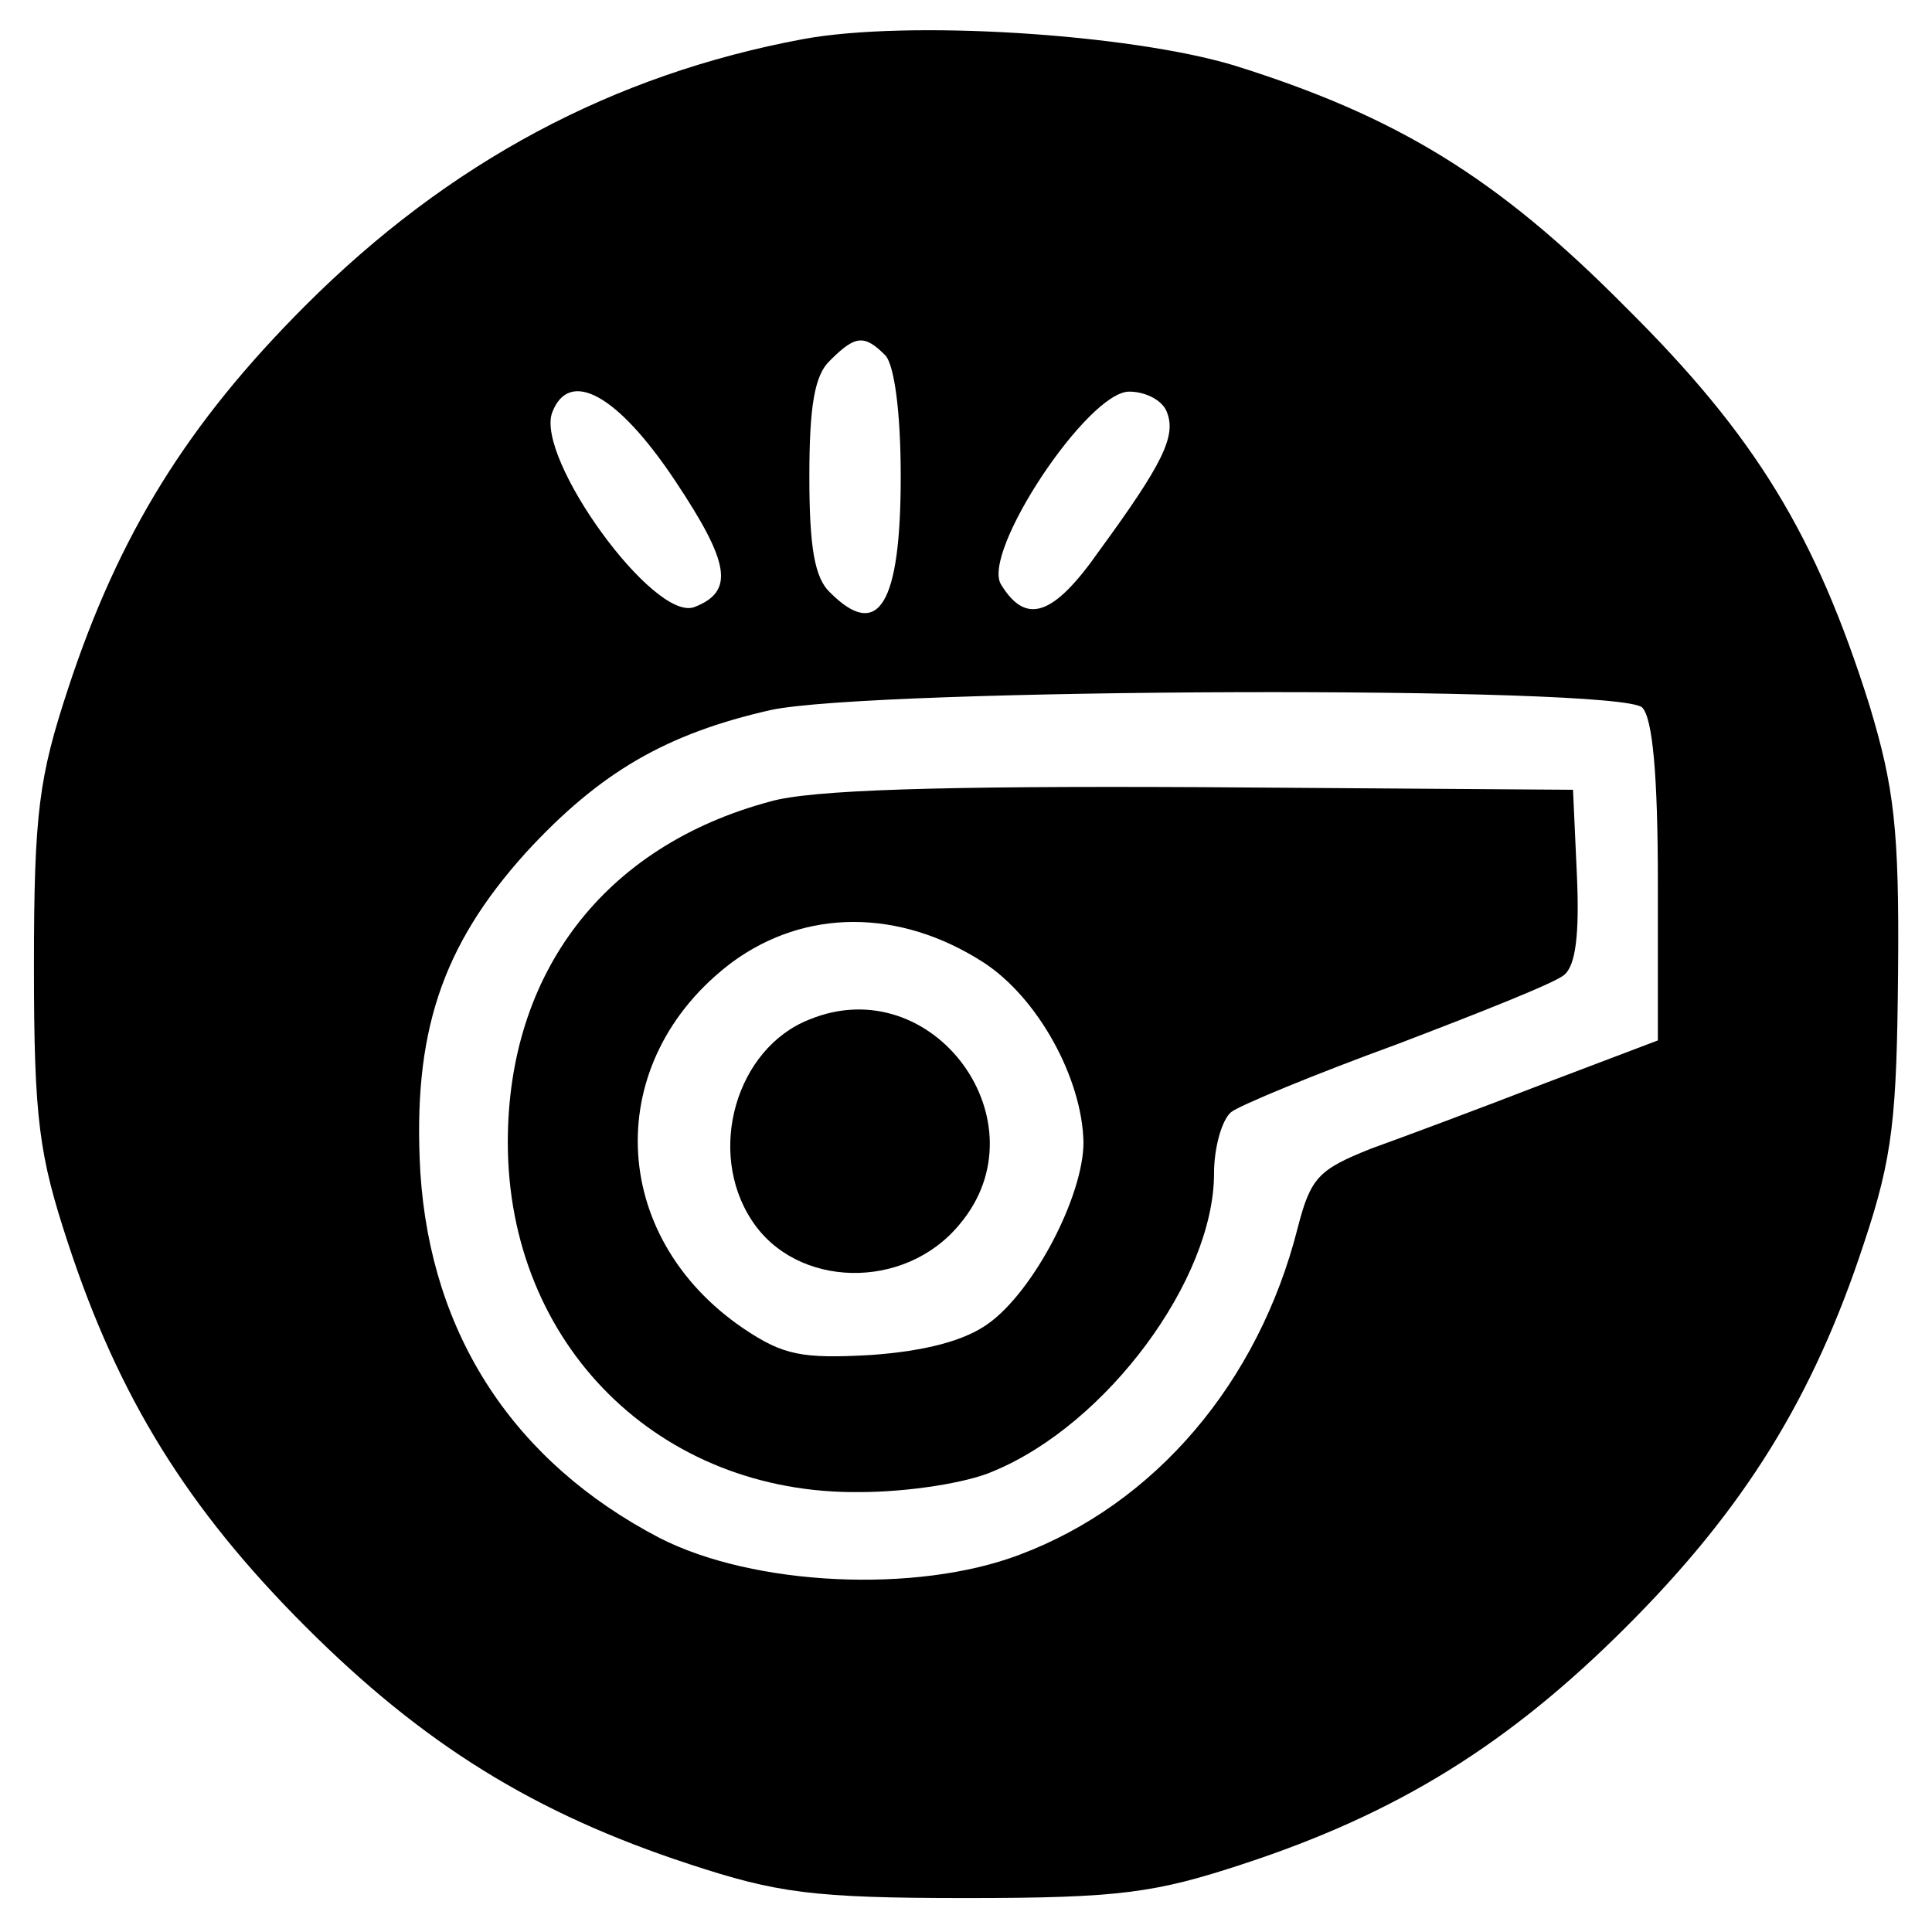
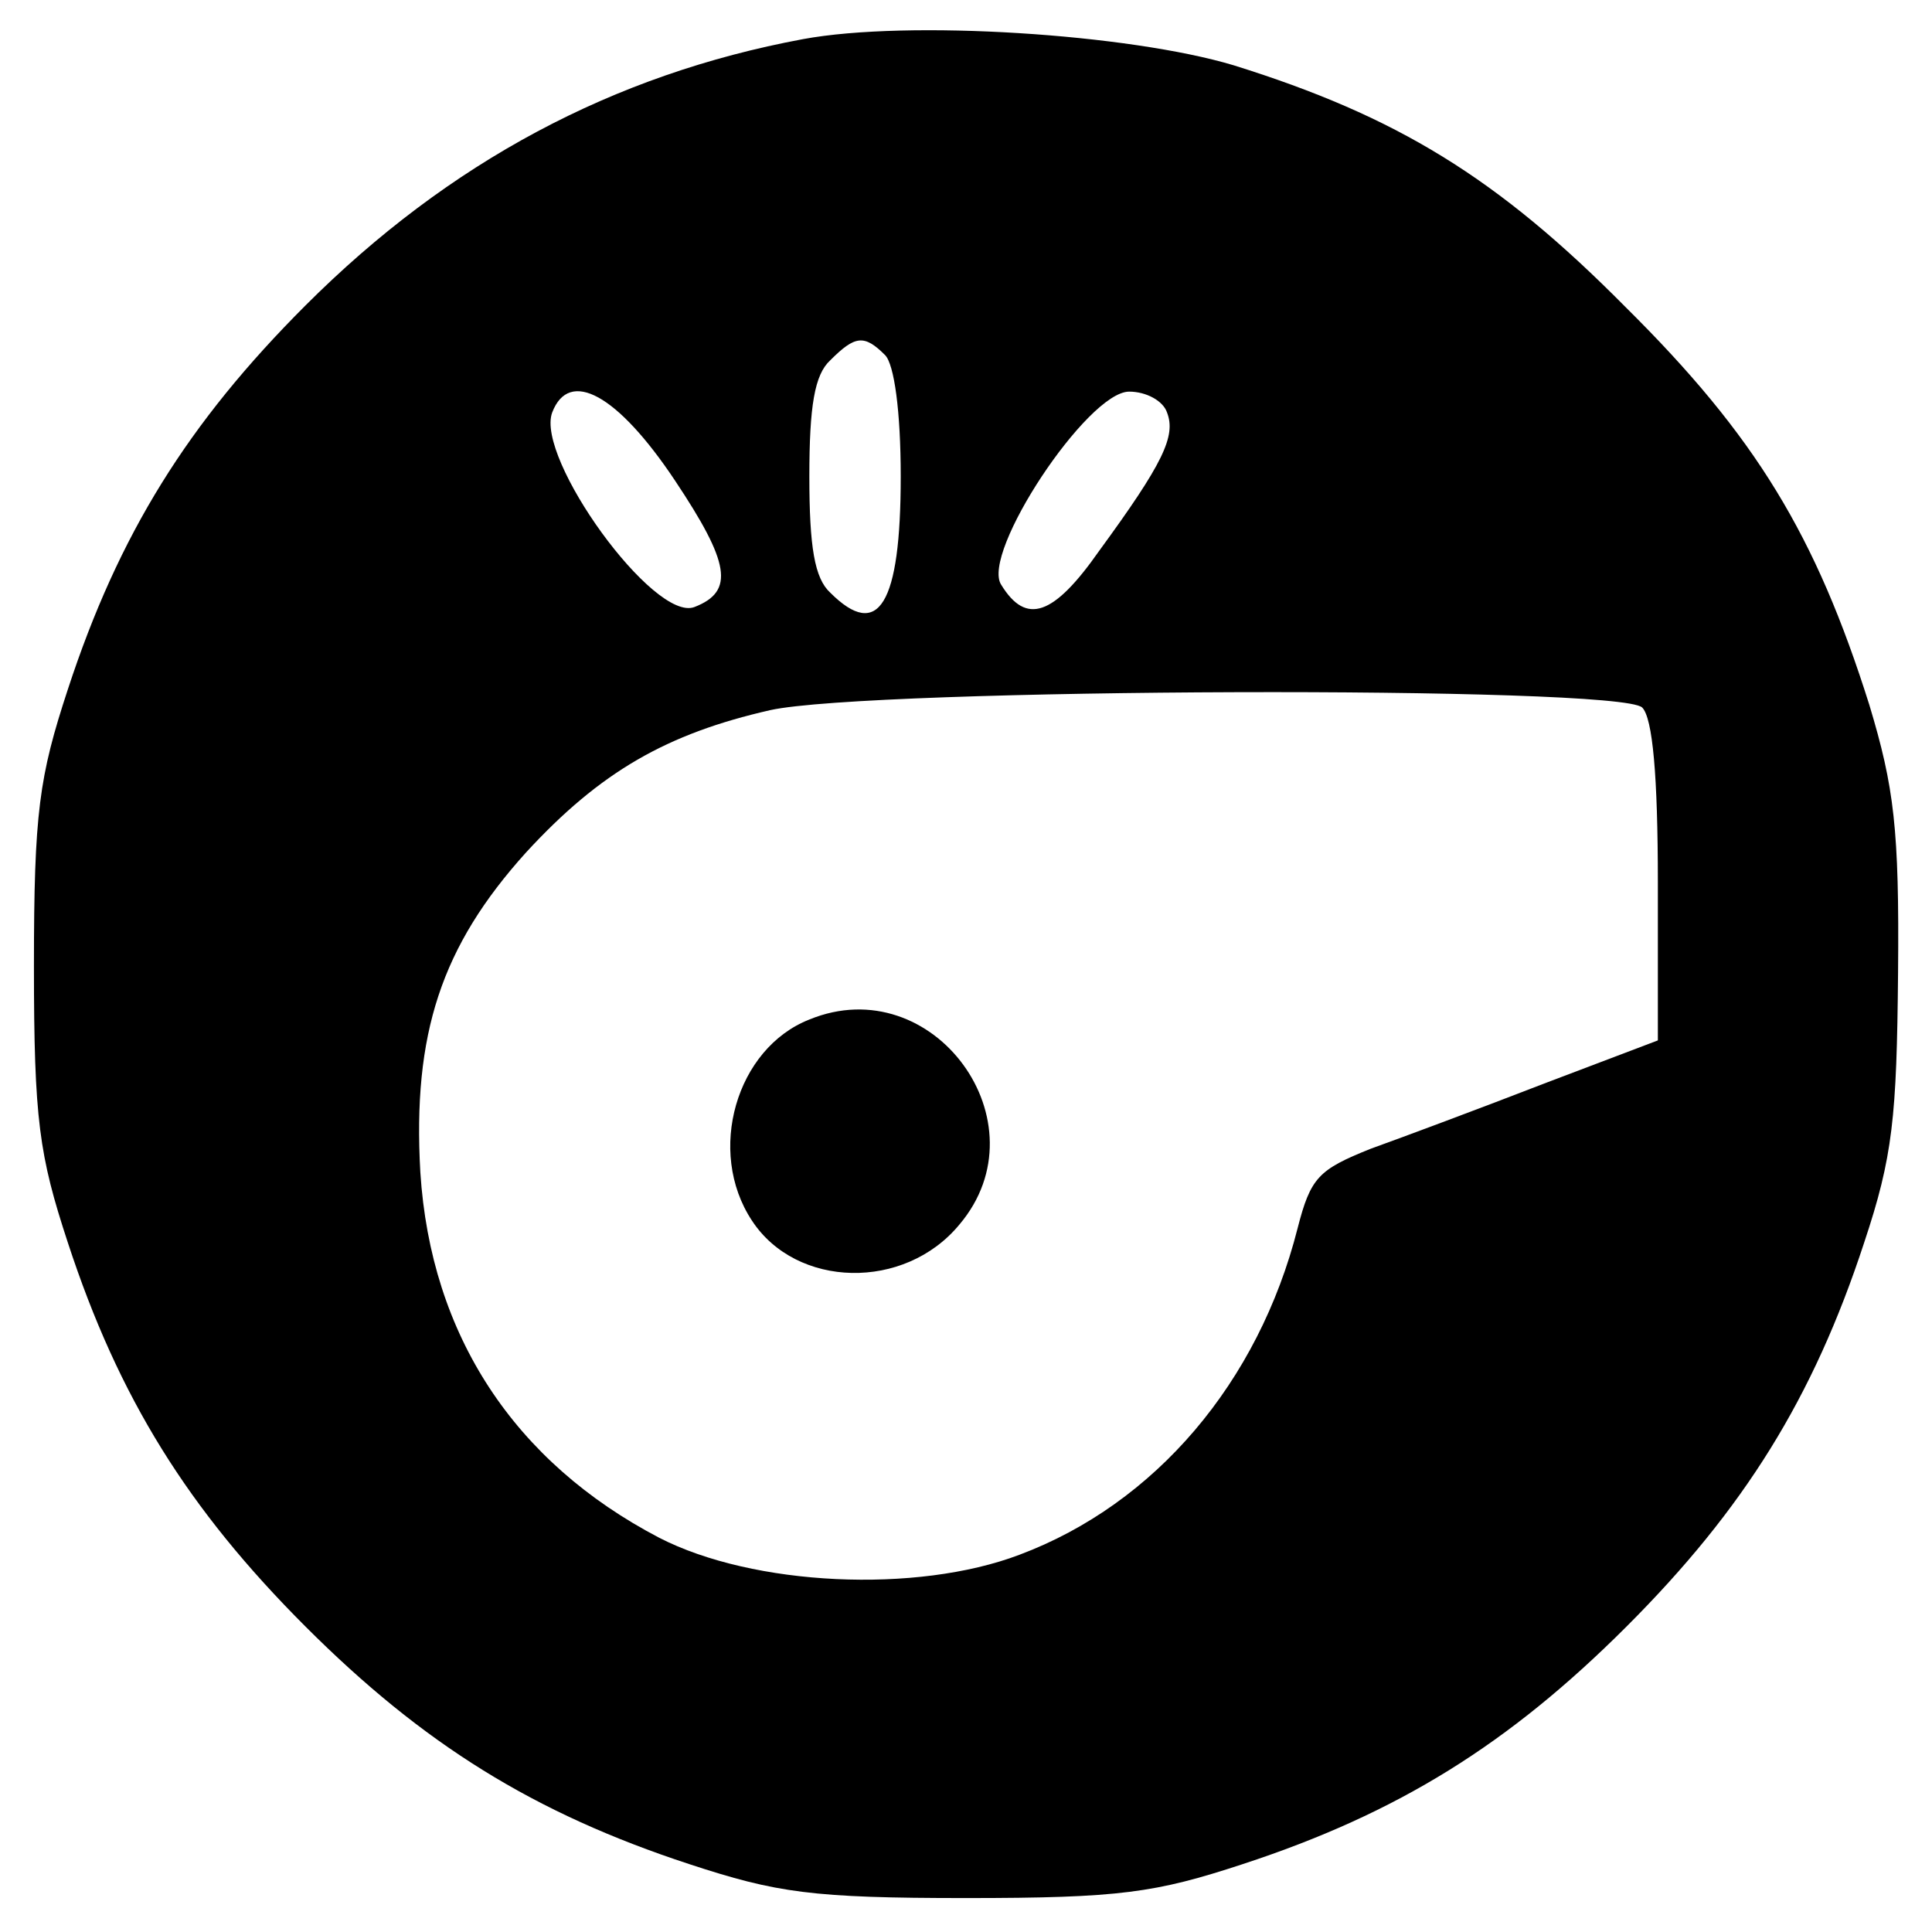
<svg xmlns="http://www.w3.org/2000/svg" version="1.0" width="148pt" height="148pt" viewBox="0 0 148 148" preserveAspectRatio="xMidYMid meet">
  <g transform="translate(0,148) scale(0.1,-0.1)" fill="#000000" stroke="none">
    <path d="M615 1450 c-145 -27 -271 -94 -381 -204 -90 -90 -143 -175 -182 -294 -22 -67 -26 -94 -26 -212 0 -118 4 -145 26 -212 39 -119 92 -204 182 -294 90 -90 175 -143 294 -182 67 -22 94 -26 212 -26 118 0 145 4 212 26 119 39 204 92 294 182 90 90 143 175 182 294 22 66 25 96 26 207 1 110 -3 142 -22 205 -41 130 -87 206 -187 305 -98 99 -175 146 -300 185 -80 24 -249 35 -330 20z m63 -242 c7 -7 12 -43 12 -93 0 -98 -17 -126 -54 -89 -12 11 -16 35 -16 89 0 54 4 78 16 89 19 19 26 20 42 4z m-161 -96 c42 -63 46 -85 15 -97 -31 -12 -122 114 -109 149 13 34 50 14 94 -52z m377 52 c7 -18 -3 -39 -52 -106 -35 -50 -56 -57 -75 -26 -16 24 66 148 98 148 13 0 26 -7 29 -16z m364 -226 c8 -8 12 -52 12 -134 l0 -121 -87 -33 c-49 -19 -108 -41 -133 -50 -40 -16 -46 -22 -56 -61 -30 -118 -109 -211 -213 -250 -79 -30 -204 -24 -276 13 -111 58 -175 155 -183 280 -6 106 16 173 81 245 57 62 108 91 187 109 77 17 651 19 668 2z" />
-     <path d="M590 866 c-127 -34 -201 -131 -201 -261 0 -155 116 -270 270 -268 36 0 82 7 102 16 87 36 169 147 169 228 0 20 6 41 13 47 6 5 64 29 127 52 63 24 121 47 128 53 9 7 12 31 10 76 l-3 66 -285 2 c-200 1 -299 -2 -330 -11z m163 -123 c42 -27 76 -89 77 -138 0 -41 -38 -114 -73 -139 -18 -13 -48 -21 -90 -24 -53 -3 -67 0 -97 20 -105 71 -109 206 -9 281 56 41 128 41 192 0z" />
    <path d="M620 699 c-56 -22 -79 -101 -44 -154 34 -52 117 -54 159 -3 66 78 -20 196 -115 157z" />
  </g>
</svg>